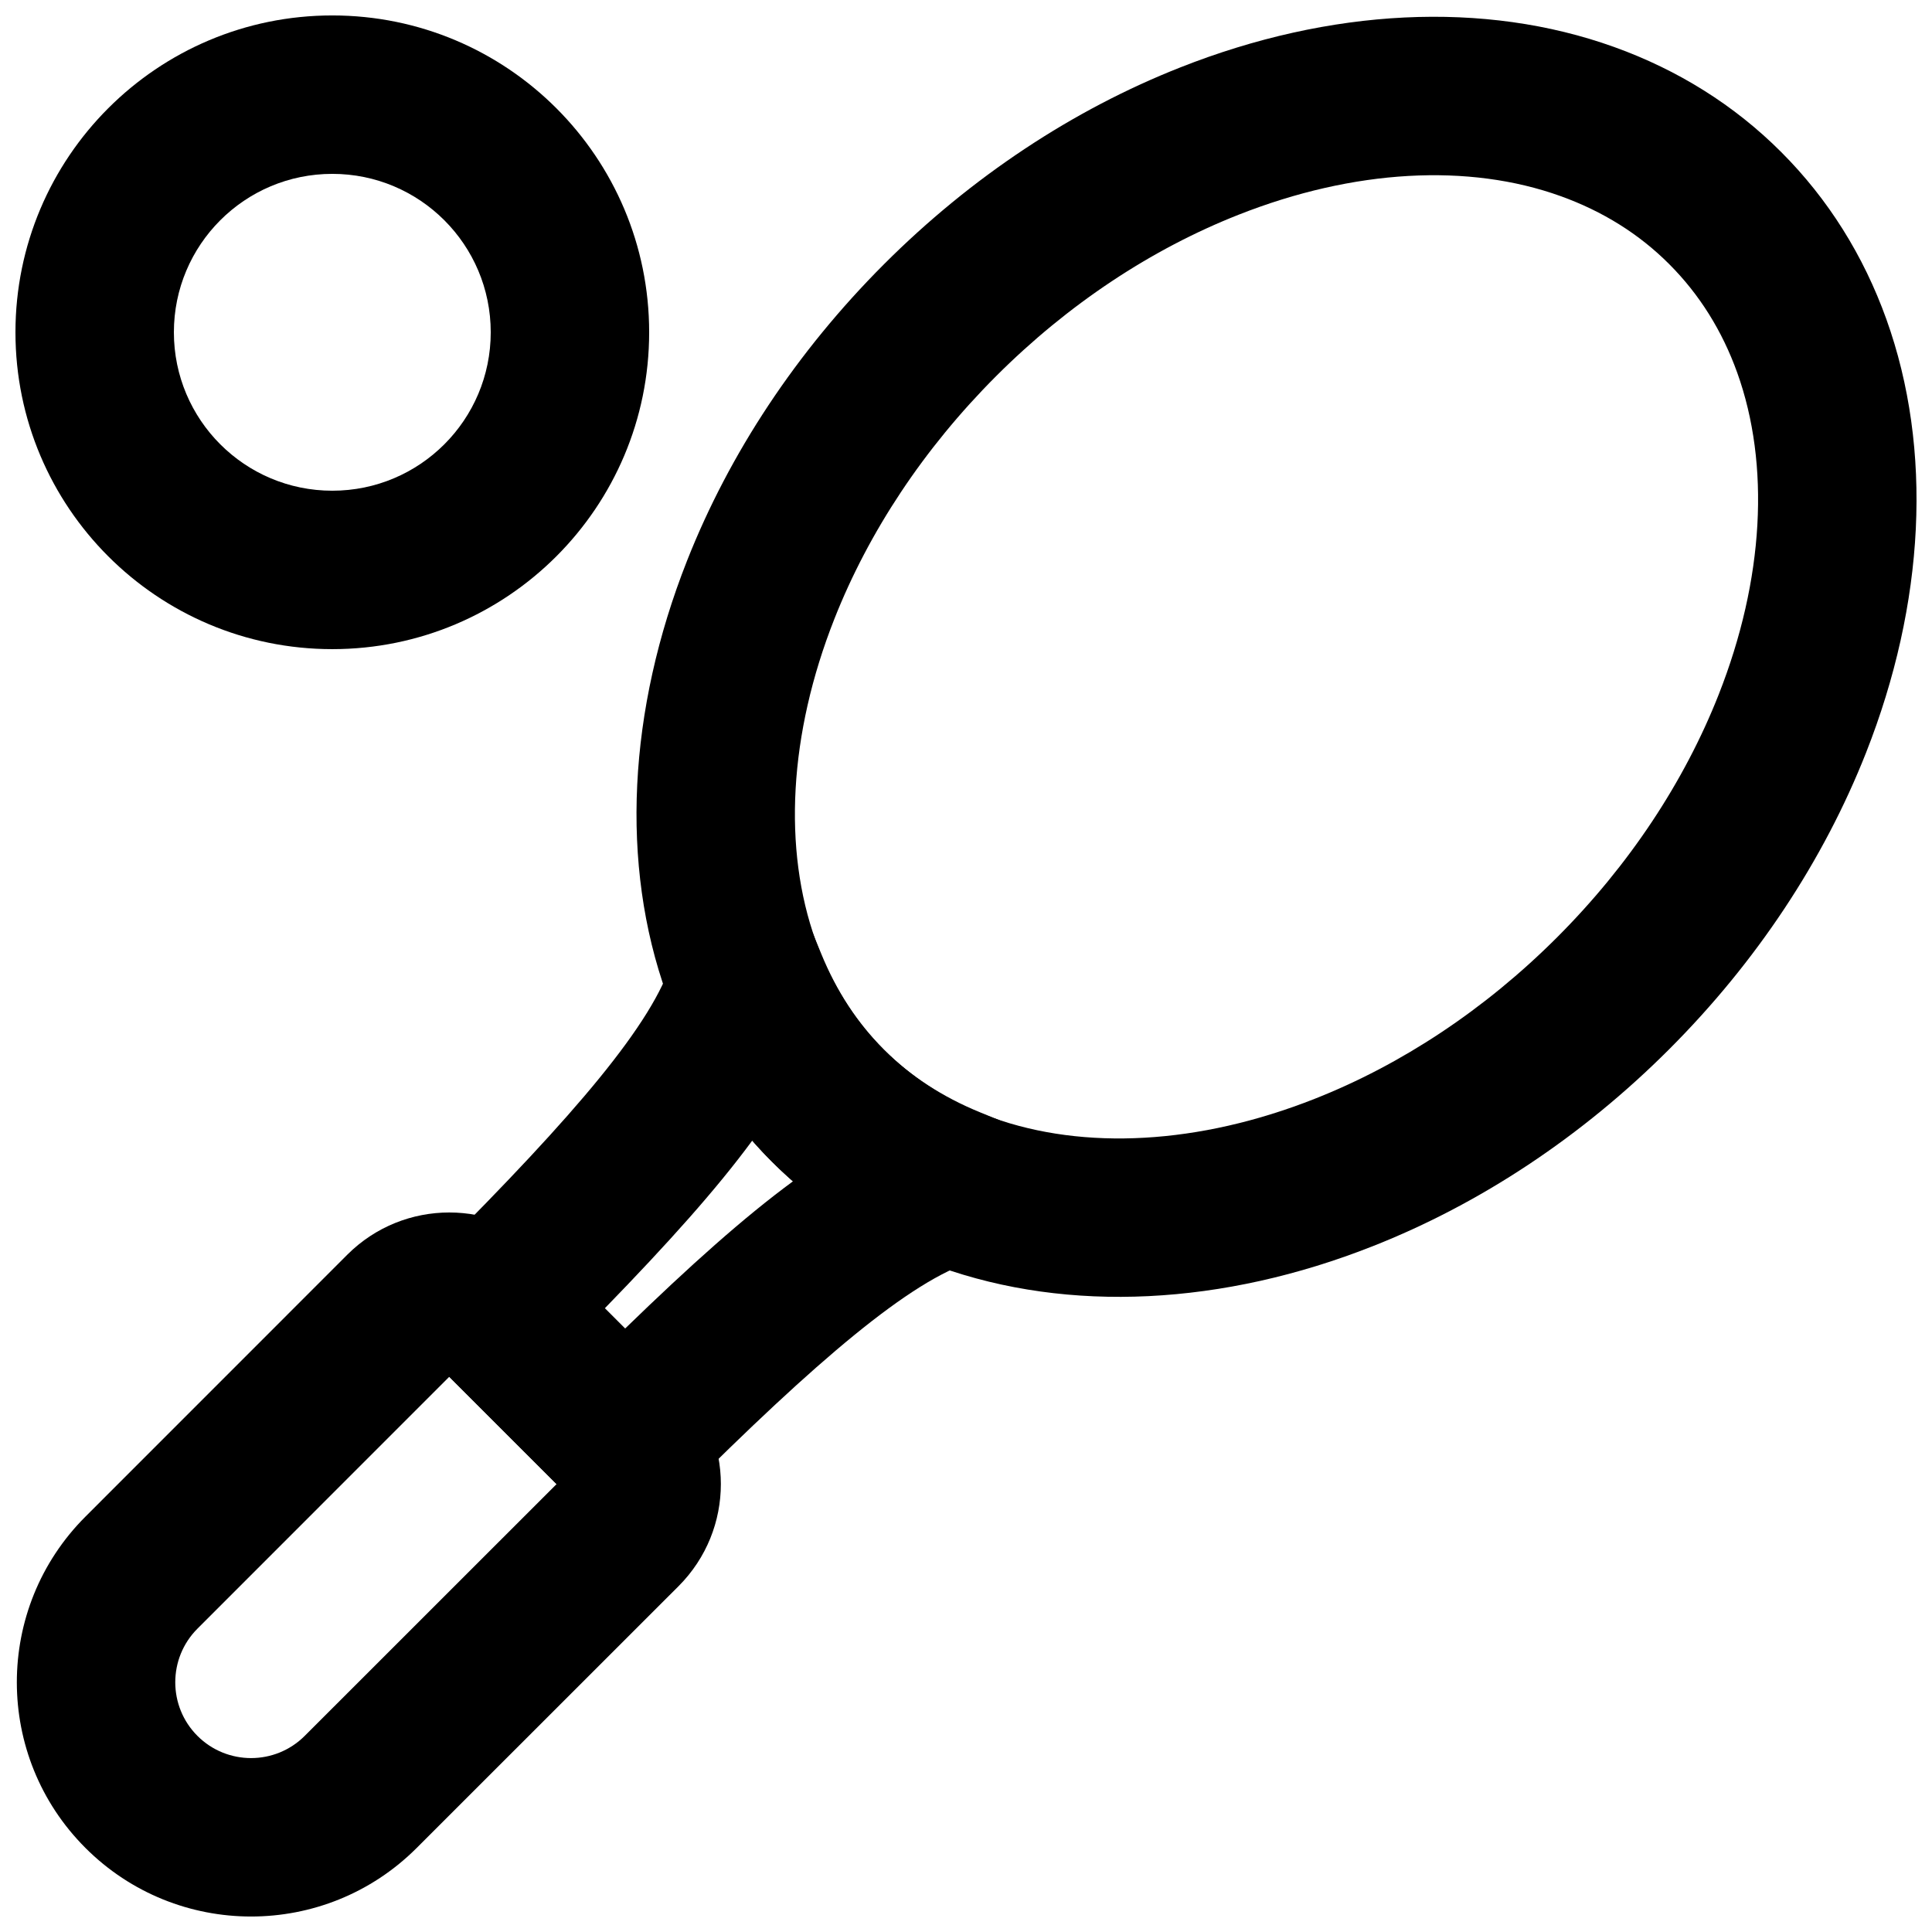
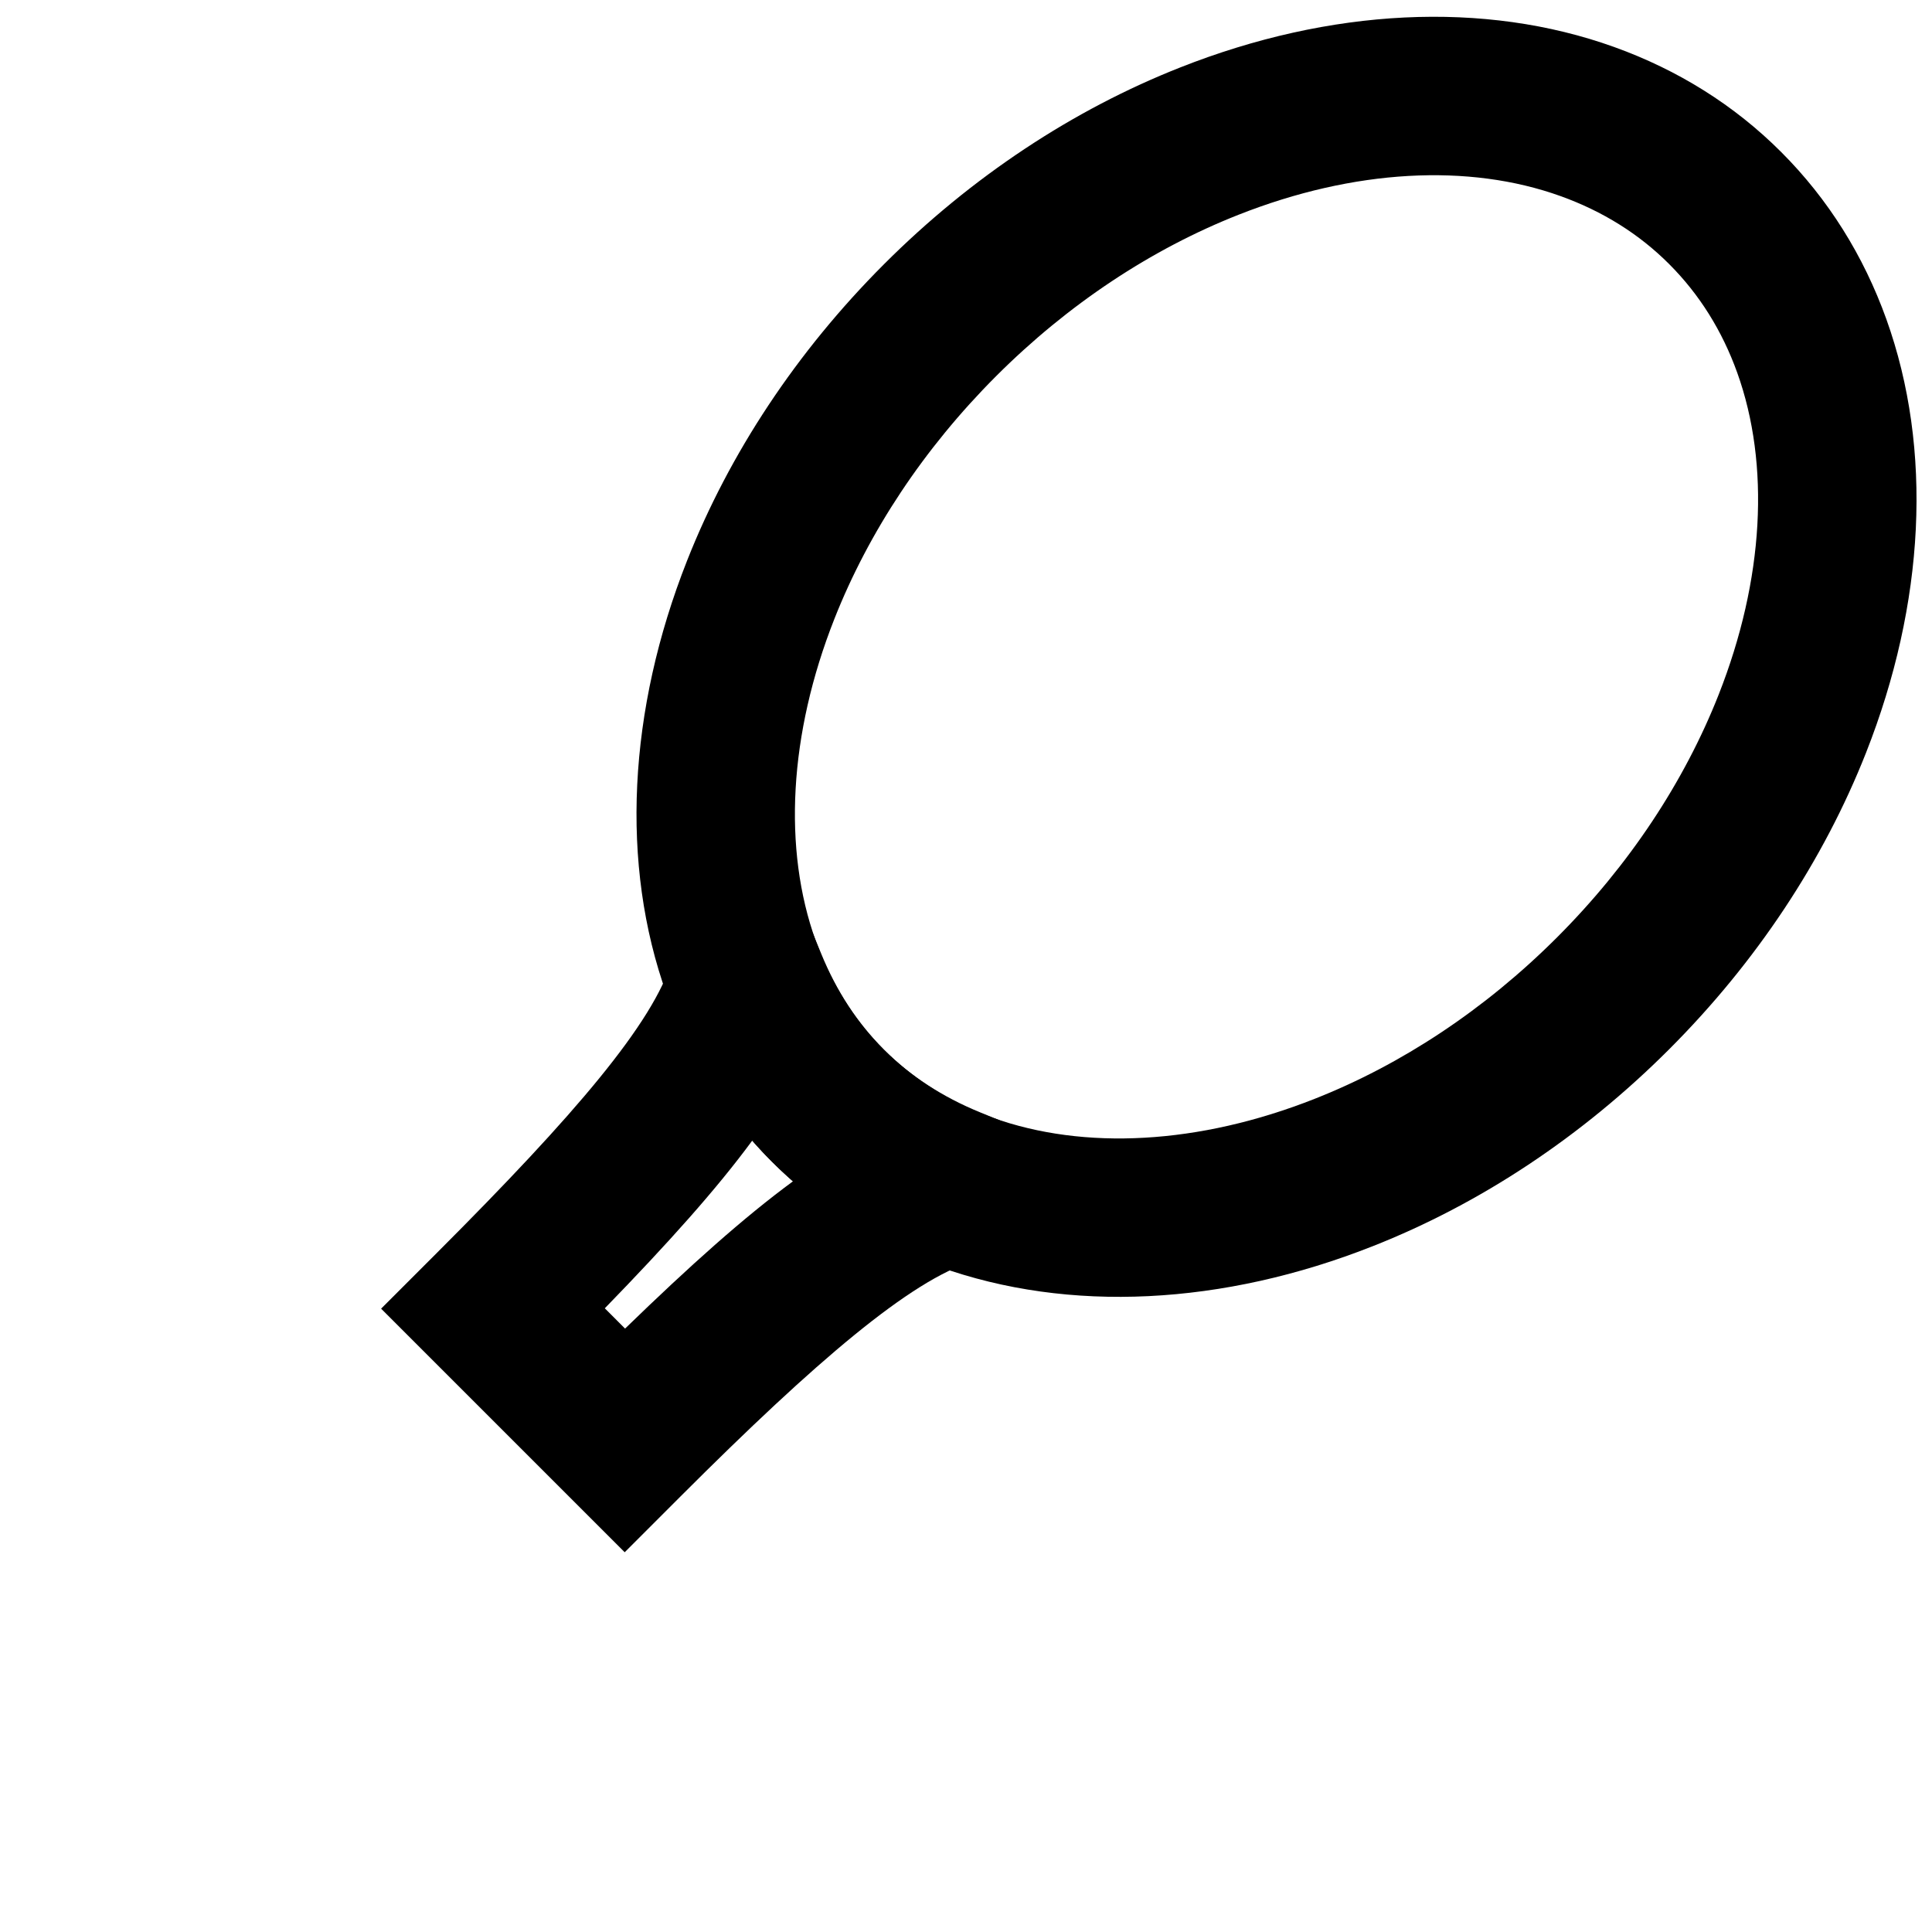
<svg xmlns="http://www.w3.org/2000/svg" width="800px" height="800px" version="1.1" viewBox="144 144 512 512">
  <defs>
    <clipPath id="c">
      <path d="m148.09 465h187.91v186.9h-187.91z" />
    </clipPath>
    <clipPath id="b">
      <path d="m312 148.09h339.9v339.91h-339.9z" />
    </clipPath>
    <clipPath id="a">
-       <path d="m148.09 148.09h168.91v168.91h-168.91z" />
-     </clipPath>
+       </clipPath>
  </defs>
  <g clip-path="url(#c)">
-     <path d="m291.5 537.3-66.75 66.73c-7.844 7.84-20.582 7.84-28.422 0s-7.84-20.578 0-28.418l66.73-66.75zm-124.86 96.418c24.234 24.238 63.559 24.238 87.793 0l69.418-69.395c14.914-14.961 14.914-39.129 0.004-54.043l-33.777-33.773c-14.91-14.914-39.082-14.914-54.016-0.023l-69.426 69.445c-24.234 24.234-24.234 63.555 0.004 87.789z" fill-rule="evenodd" />
-   </g>
+     </g>
  <path d="m378.22 422.14c-7.027-7.027-12.555-15.531-16.598-25.41l-22.242-54.371-17.254 56.152c-5.109 16.637-25.406 40.57-62.285 77.453l-14.844 14.844 64.555 64.555 14.844-14.844c36.012-36.012 60.953-57.211 77.461-62.289l56.098-17.27-54.324-22.223c-9.879-4.043-18.383-9.57-25.41-16.598zm-68.57 73.949-5.371-5.375c16.836-17.32 29.617-31.586 39.066-44.434 1.664 1.902 3.391 3.754 5.188 5.547 1.812 1.812 3.68 3.559 5.606 5.238-12.977 9.535-27.336 22.371-44.488 39.023z" fill-rule="evenodd" />
  <g clip-path="url(#b)">
    <path d="m616.04 184.3c-12.41-12.434-27.398-21.777-44.25-27.836-34.531-12.422-75.367-10.25-114.98 5.394-28.422 11.203-55.375 28.992-78.547 52.168-23.188 23.207-40.965 50.133-52.188 78.57-15.625 39.594-17.793 80.426-5.394 114.95 6.039 16.828 15.391 31.812 27.855 44.277 12.41 12.434 27.375 21.773 44.23 27.848 34.566 12.414 75.398 10.234 115-5.406 28.426-11.203 55.375-28.992 78.547-52.164s40.957-50.117 52.188-78.574c15.625-39.594 17.797-80.422 5.398-114.95-6.039-16.828-15.395-31.809-27.859-44.277zm-16.59 143.82c-9.105 23.07-23.691 45.168-42.824 64.301-19.129 19.129-41.227 33.715-64.266 42.797-30.602 12.082-61.02 13.707-85.383 4.957-11.117-4.008-20.777-10.035-28.742-18.016-8.027-8.027-14.062-17.699-18.043-28.789-8.75-24.363-7.133-54.785 4.93-85.355 9.098-23.051 23.68-45.137 42.832-64.305 19.125-19.125 41.219-33.711 64.262-42.793 30.602-12.086 61.016-13.703 85.367-4.941 11.129 4 20.797 10.027 28.754 18 8.031 8.031 14.066 17.699 18.047 28.789 8.746 24.363 7.129 54.785-4.934 85.355z" fill-rule="evenodd" />
  </g>
  <g clip-path="url(#a)">
-     <path d="m274.05 232.06c0 23.191-18.793 41.984-41.984 41.984s-41.984-18.793-41.984-41.984 18.793-41.984 41.984-41.984 41.984 18.793 41.984 41.984zm41.984 0c0-46.379-37.594-83.969-83.969-83.969-46.379 0-83.969 37.59-83.969 83.969 0 46.375 37.59 83.969 83.969 83.969 46.375 0 83.969-37.594 83.969-83.969z" fill-rule="evenodd" />
-   </g>
+     </g>
</svg>